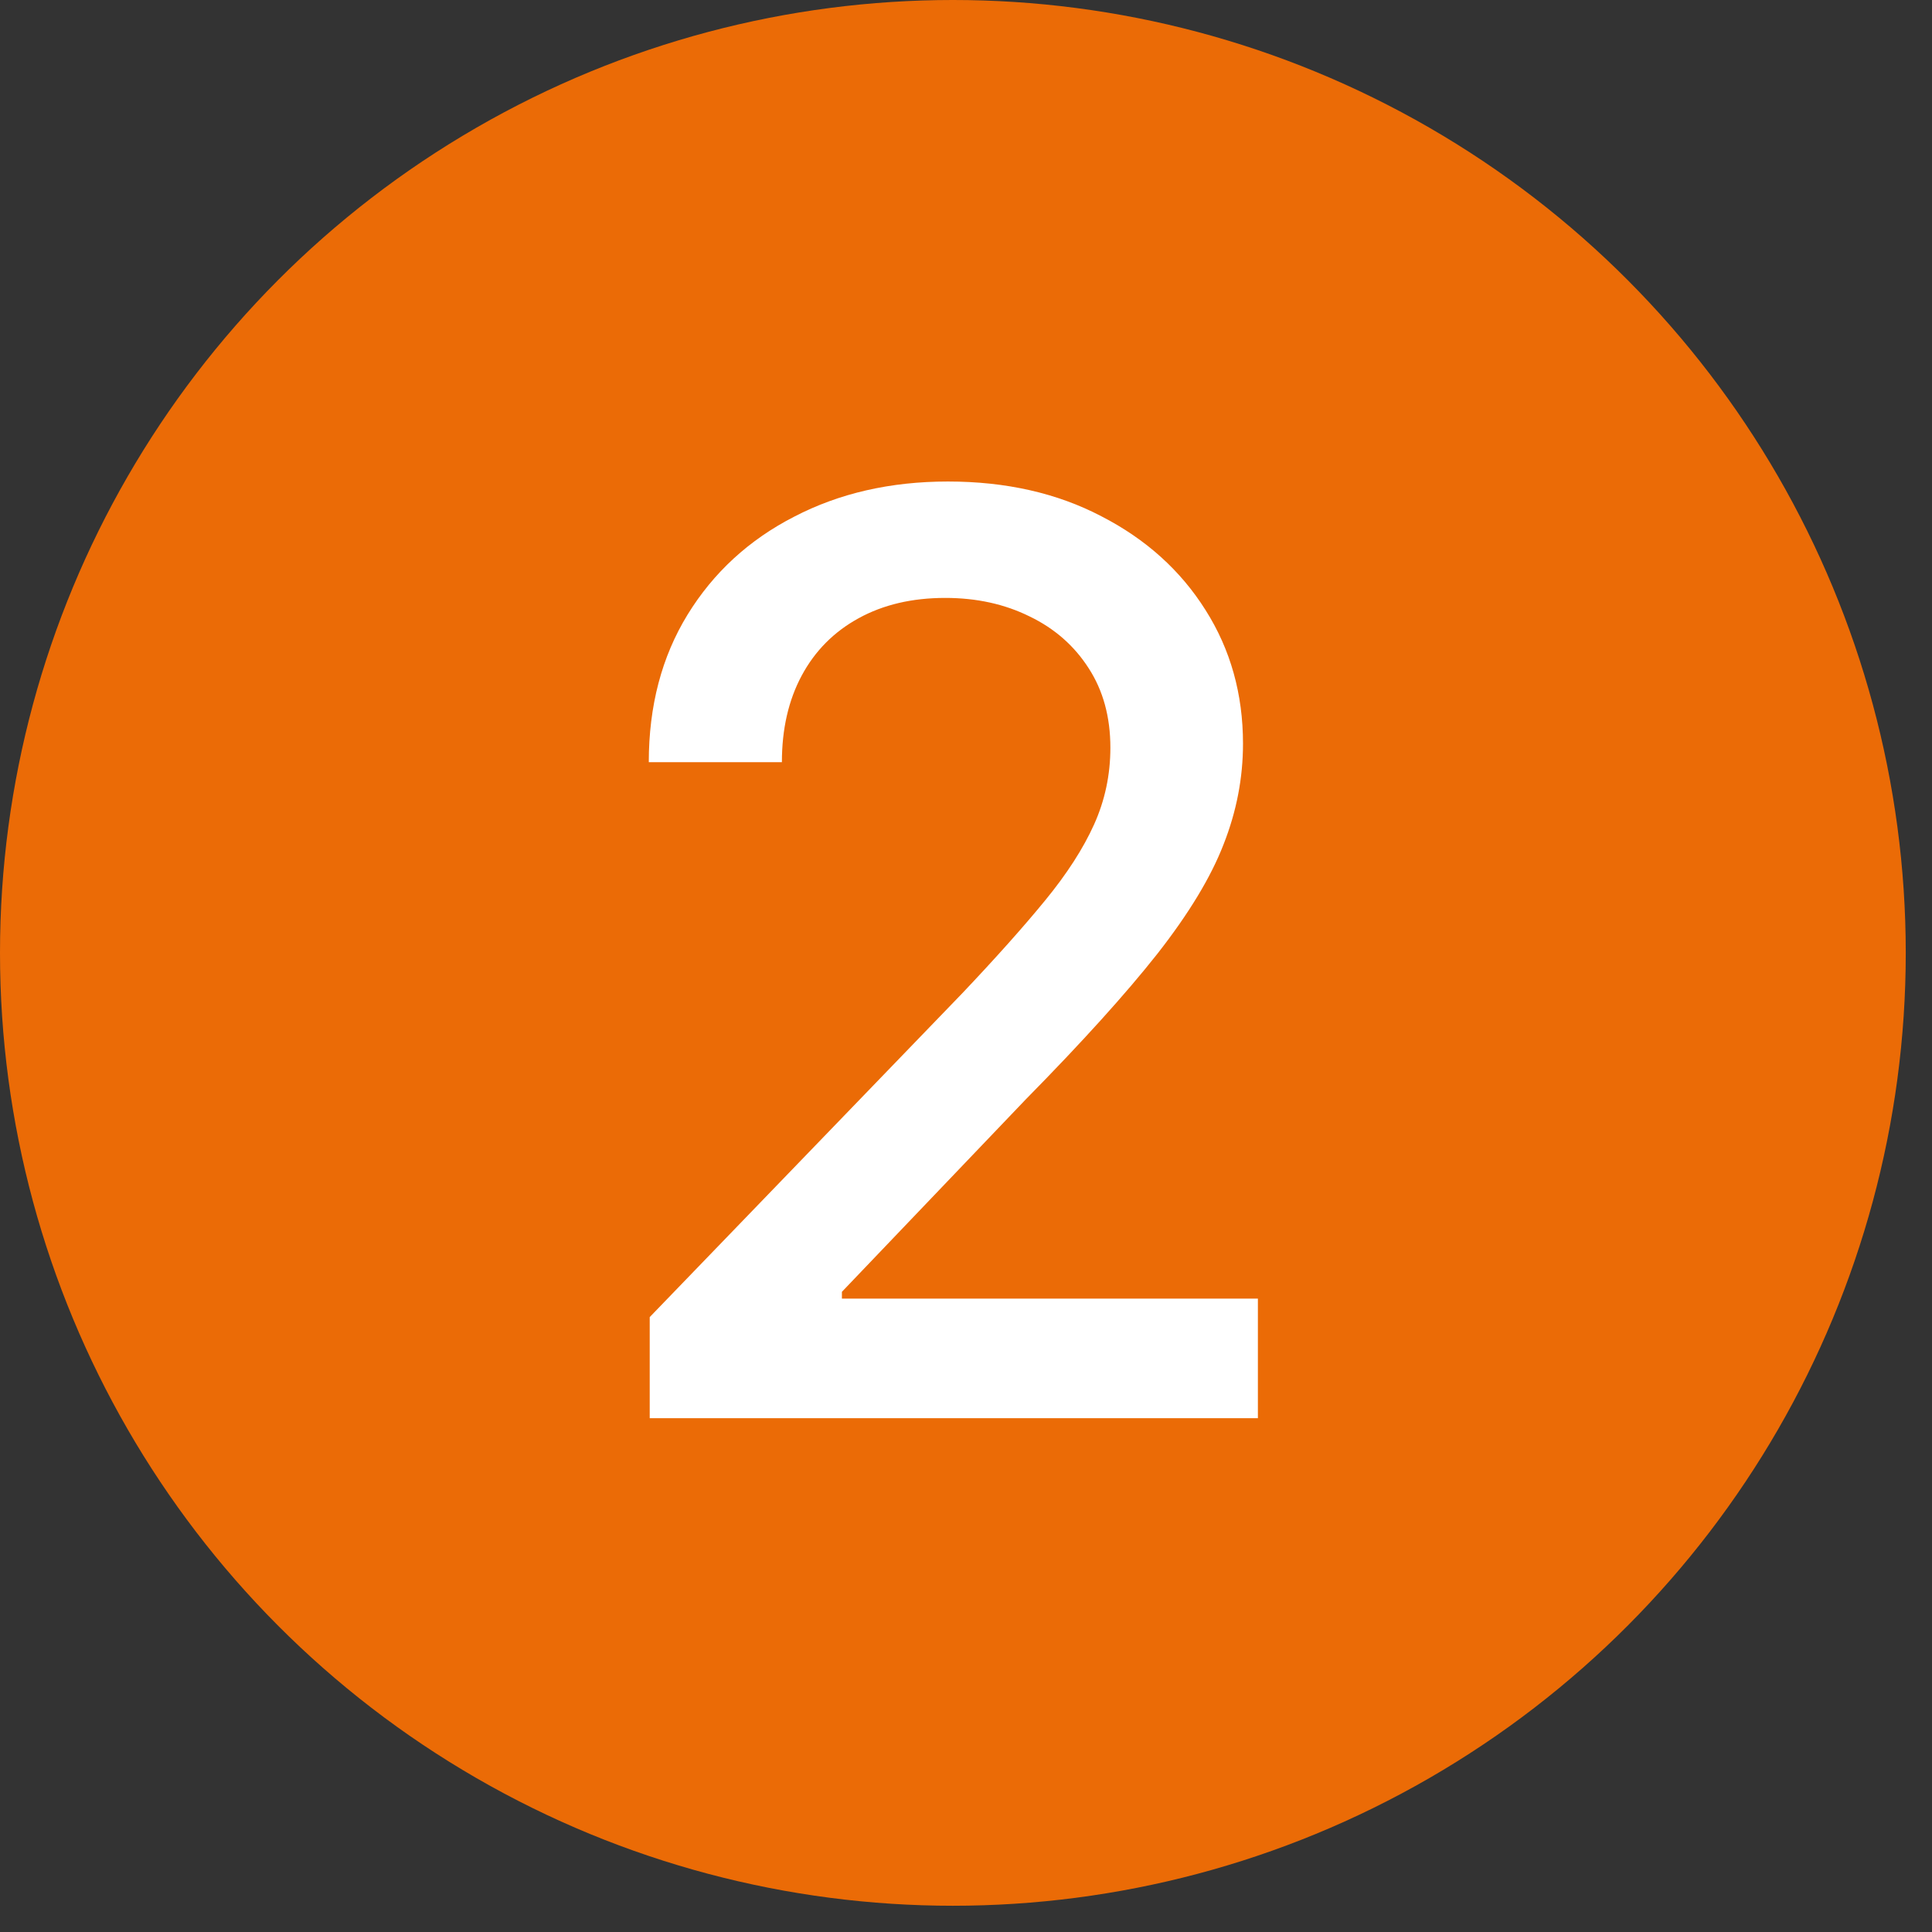
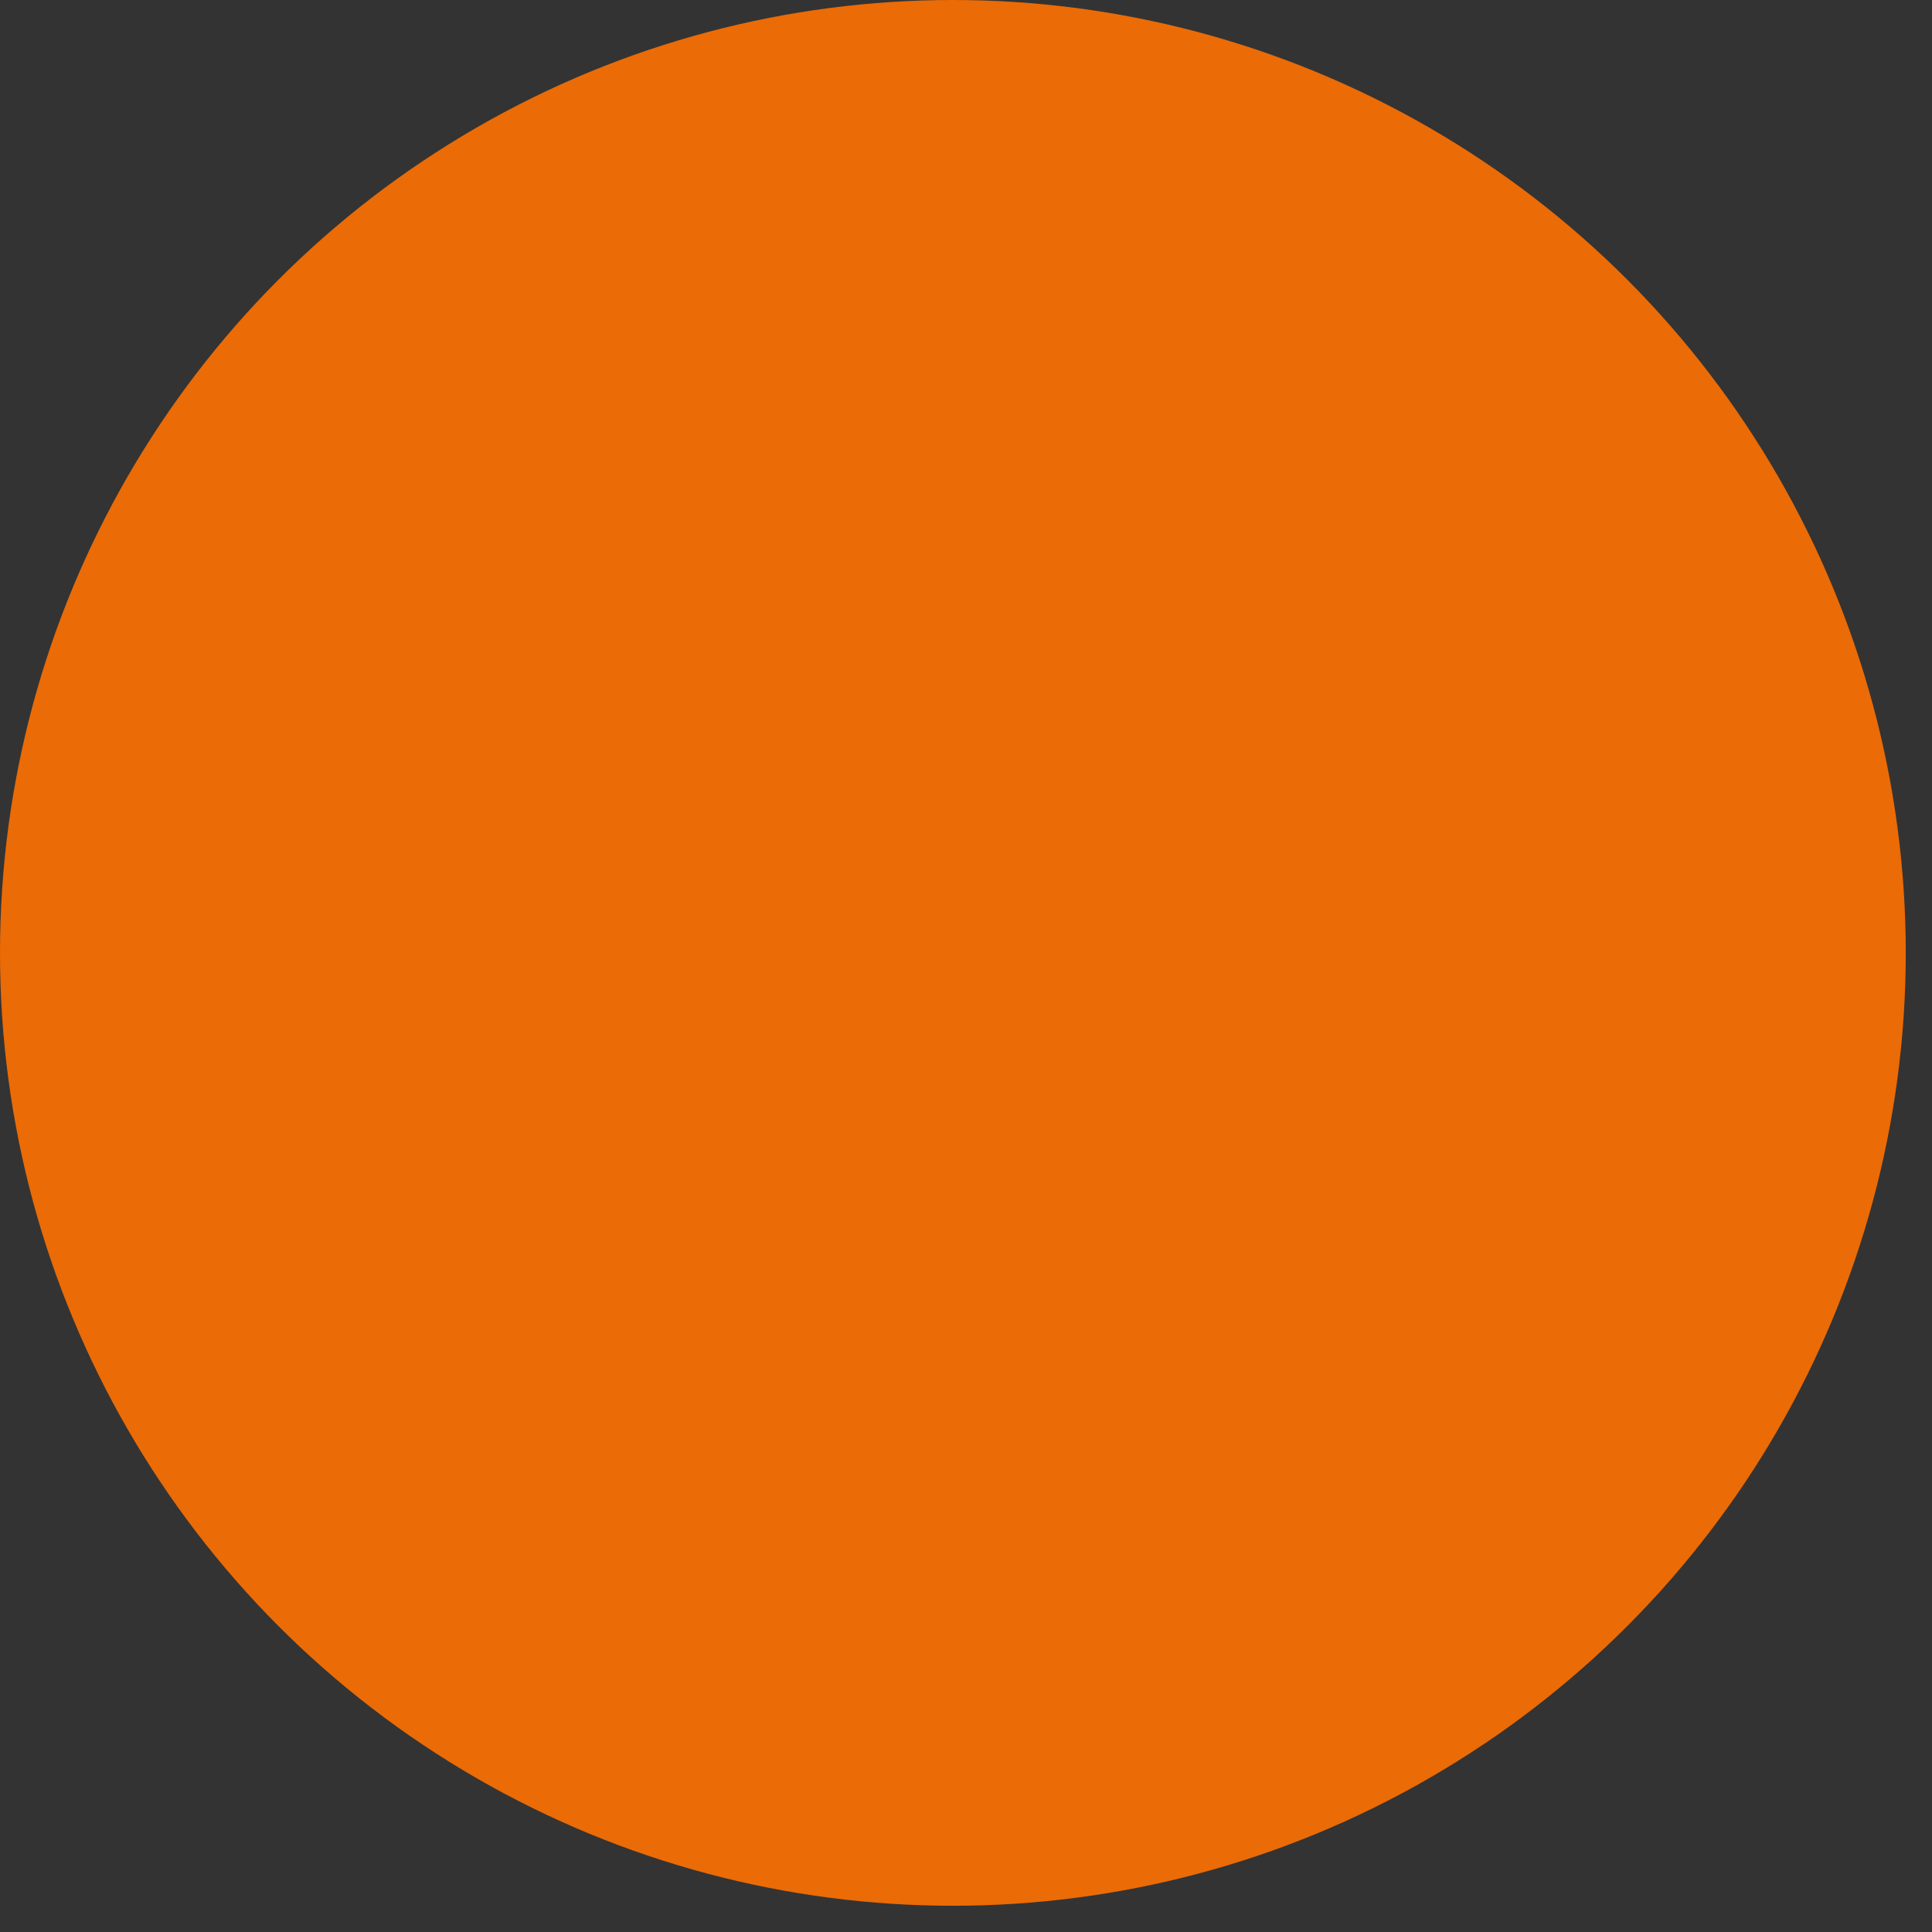
<svg xmlns="http://www.w3.org/2000/svg" width="48" height="48" viewBox="0 0 48 48" fill="none">
  <rect x="0" y="0" width="48" height="48" fill="#333333" stroke="none" />
  <circle cx="23.674" cy="23.674" r="23.674" fill="#EB6B06" />
-   <path d="M16.142 35.234V32.723L23.91 24.675C24.739 23.8 25.423 23.034 25.961 22.377C26.507 21.712 26.914 21.08 27.183 20.482C27.452 19.884 27.587 19.249 27.587 18.577C27.587 17.814 27.407 17.157 27.049 16.604C26.69 16.043 26.2 15.614 25.58 15.315C24.96 15.008 24.261 14.855 23.484 14.855C22.662 14.855 21.945 15.023 21.332 15.36C20.719 15.696 20.248 16.171 19.919 16.783C19.59 17.396 19.426 18.113 19.426 18.936H16.119C16.119 17.538 16.441 16.316 17.083 15.27C17.726 14.224 18.608 13.413 19.729 12.838C20.85 12.255 22.124 11.963 23.551 11.963C24.993 11.963 26.264 12.251 27.362 12.826C28.468 13.394 29.331 14.171 29.952 15.158C30.572 16.137 30.882 17.243 30.882 18.476C30.882 19.328 30.721 20.161 30.4 20.976C30.086 21.79 29.537 22.698 28.752 23.7C27.968 24.693 26.877 25.9 25.479 27.32L20.917 32.095V32.264H31.252V35.234H16.142Z" fill="white" />
</svg>